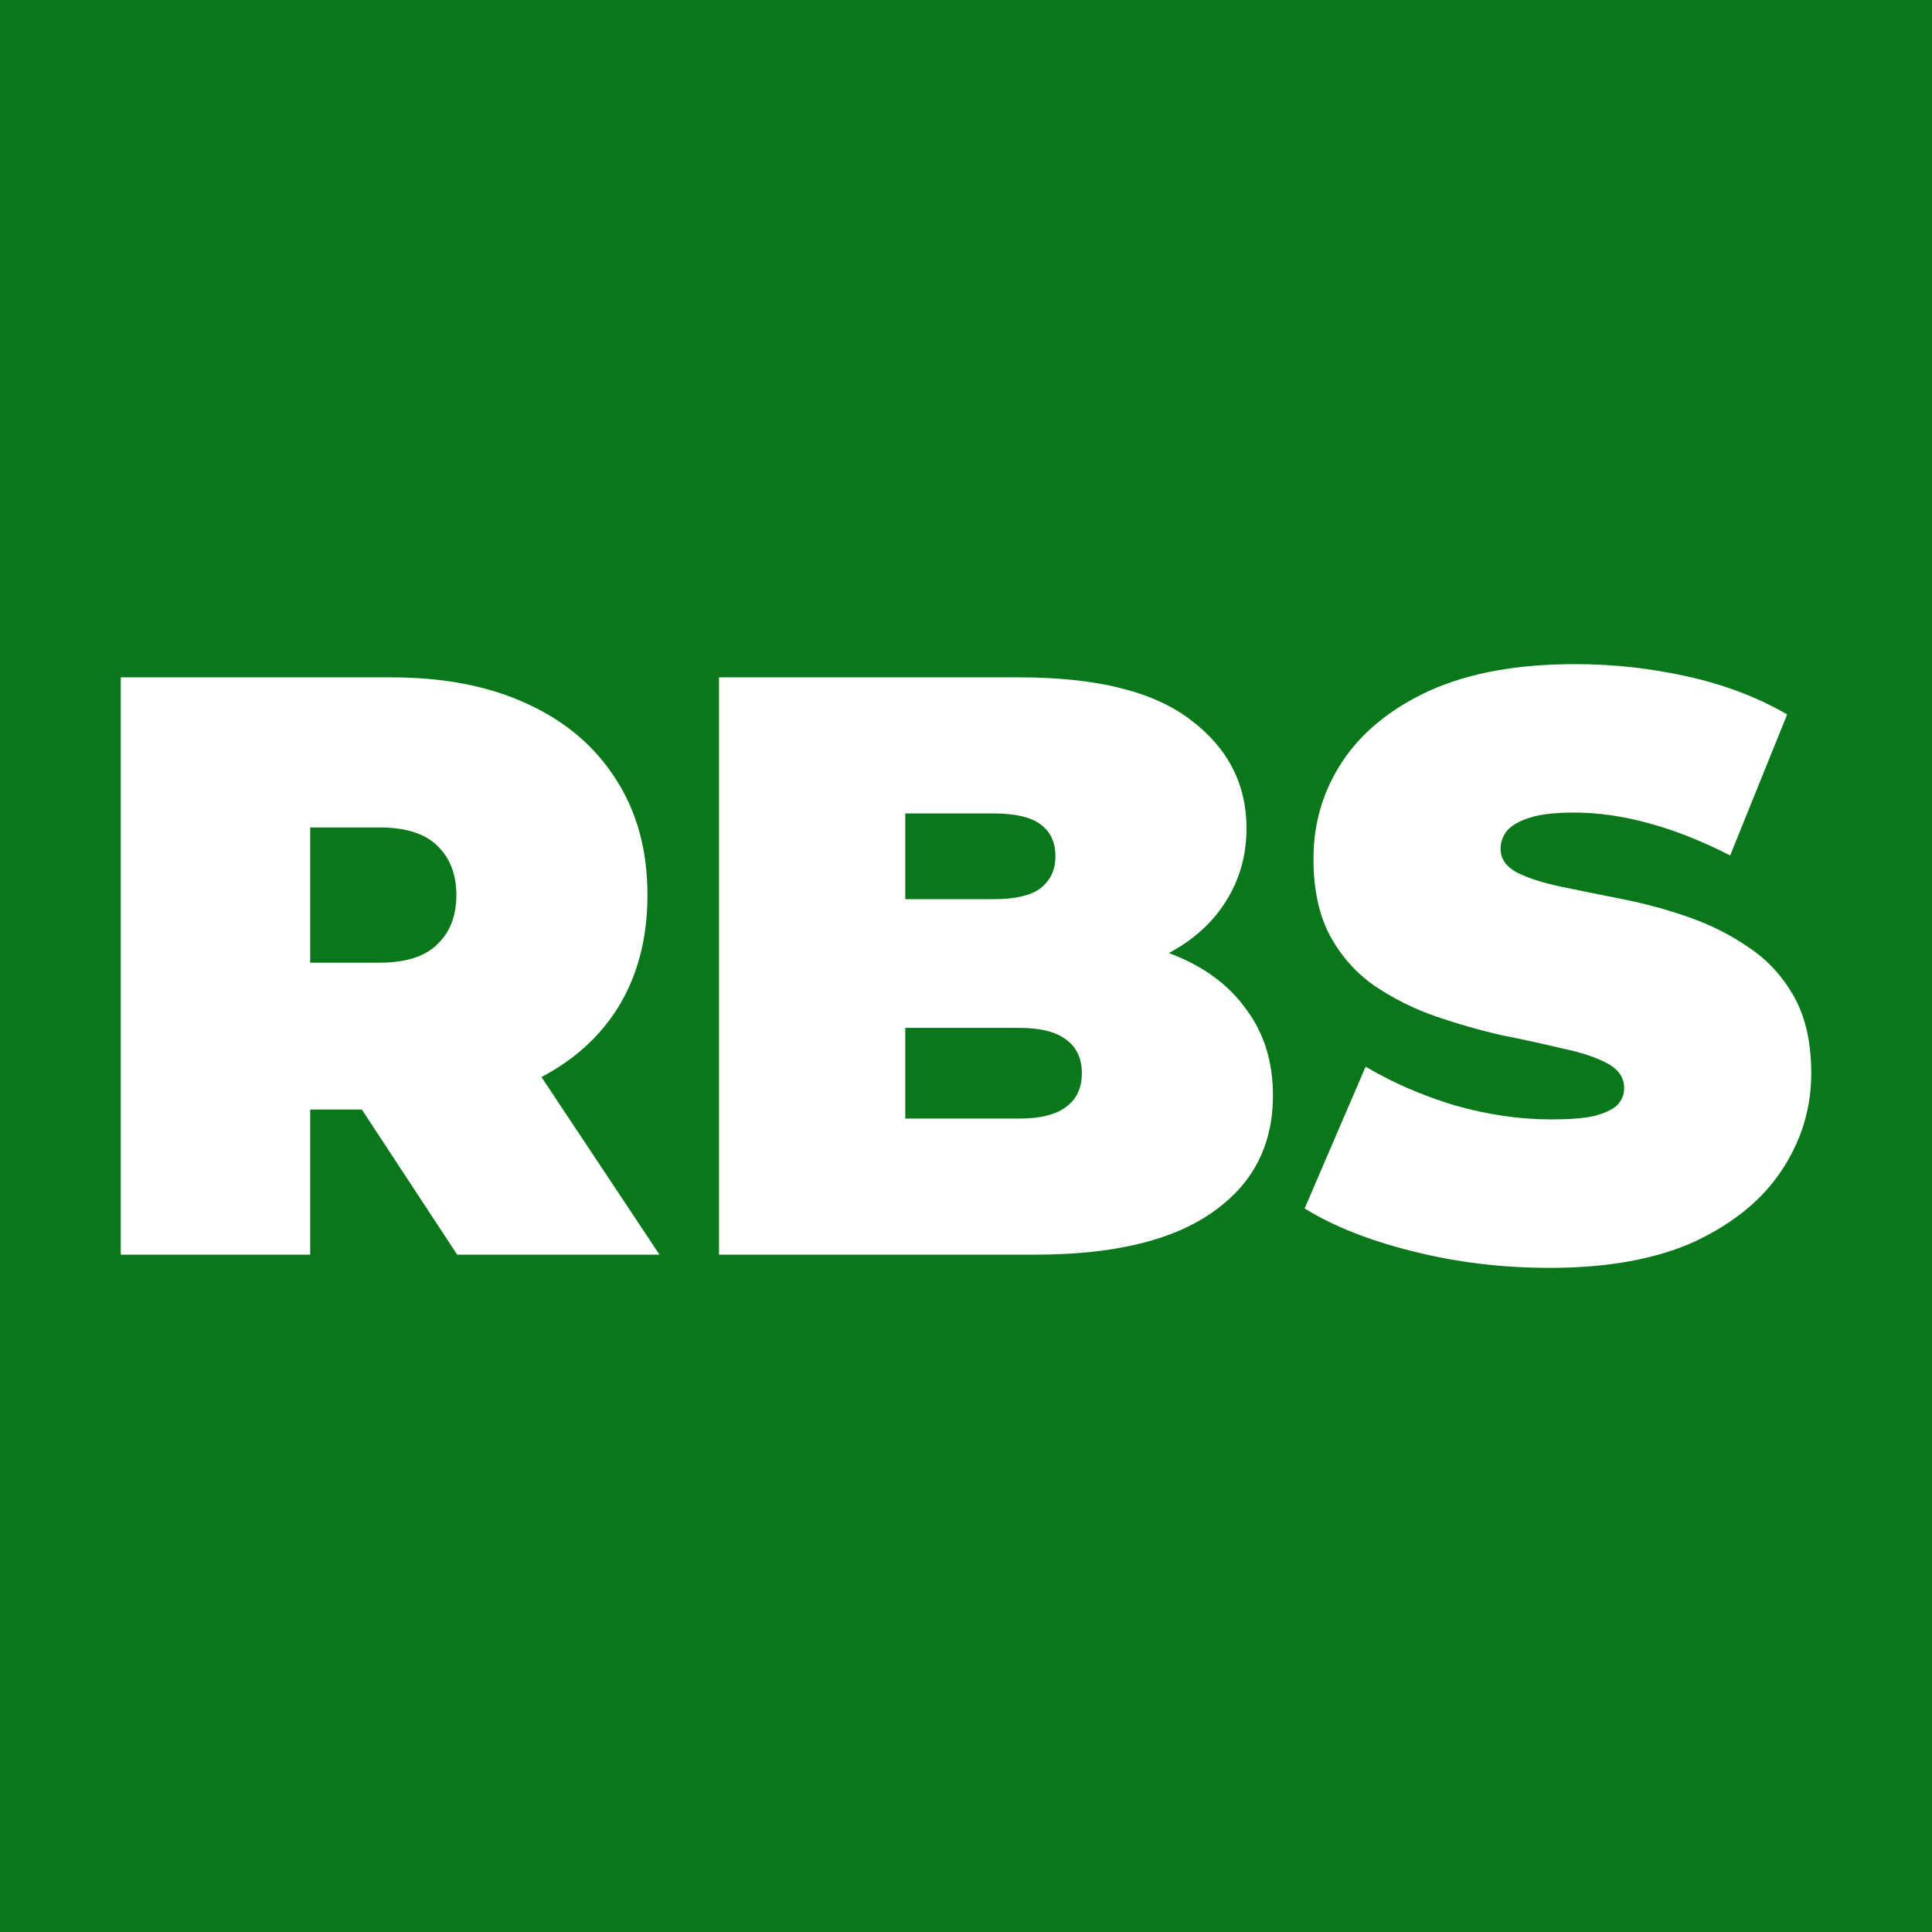
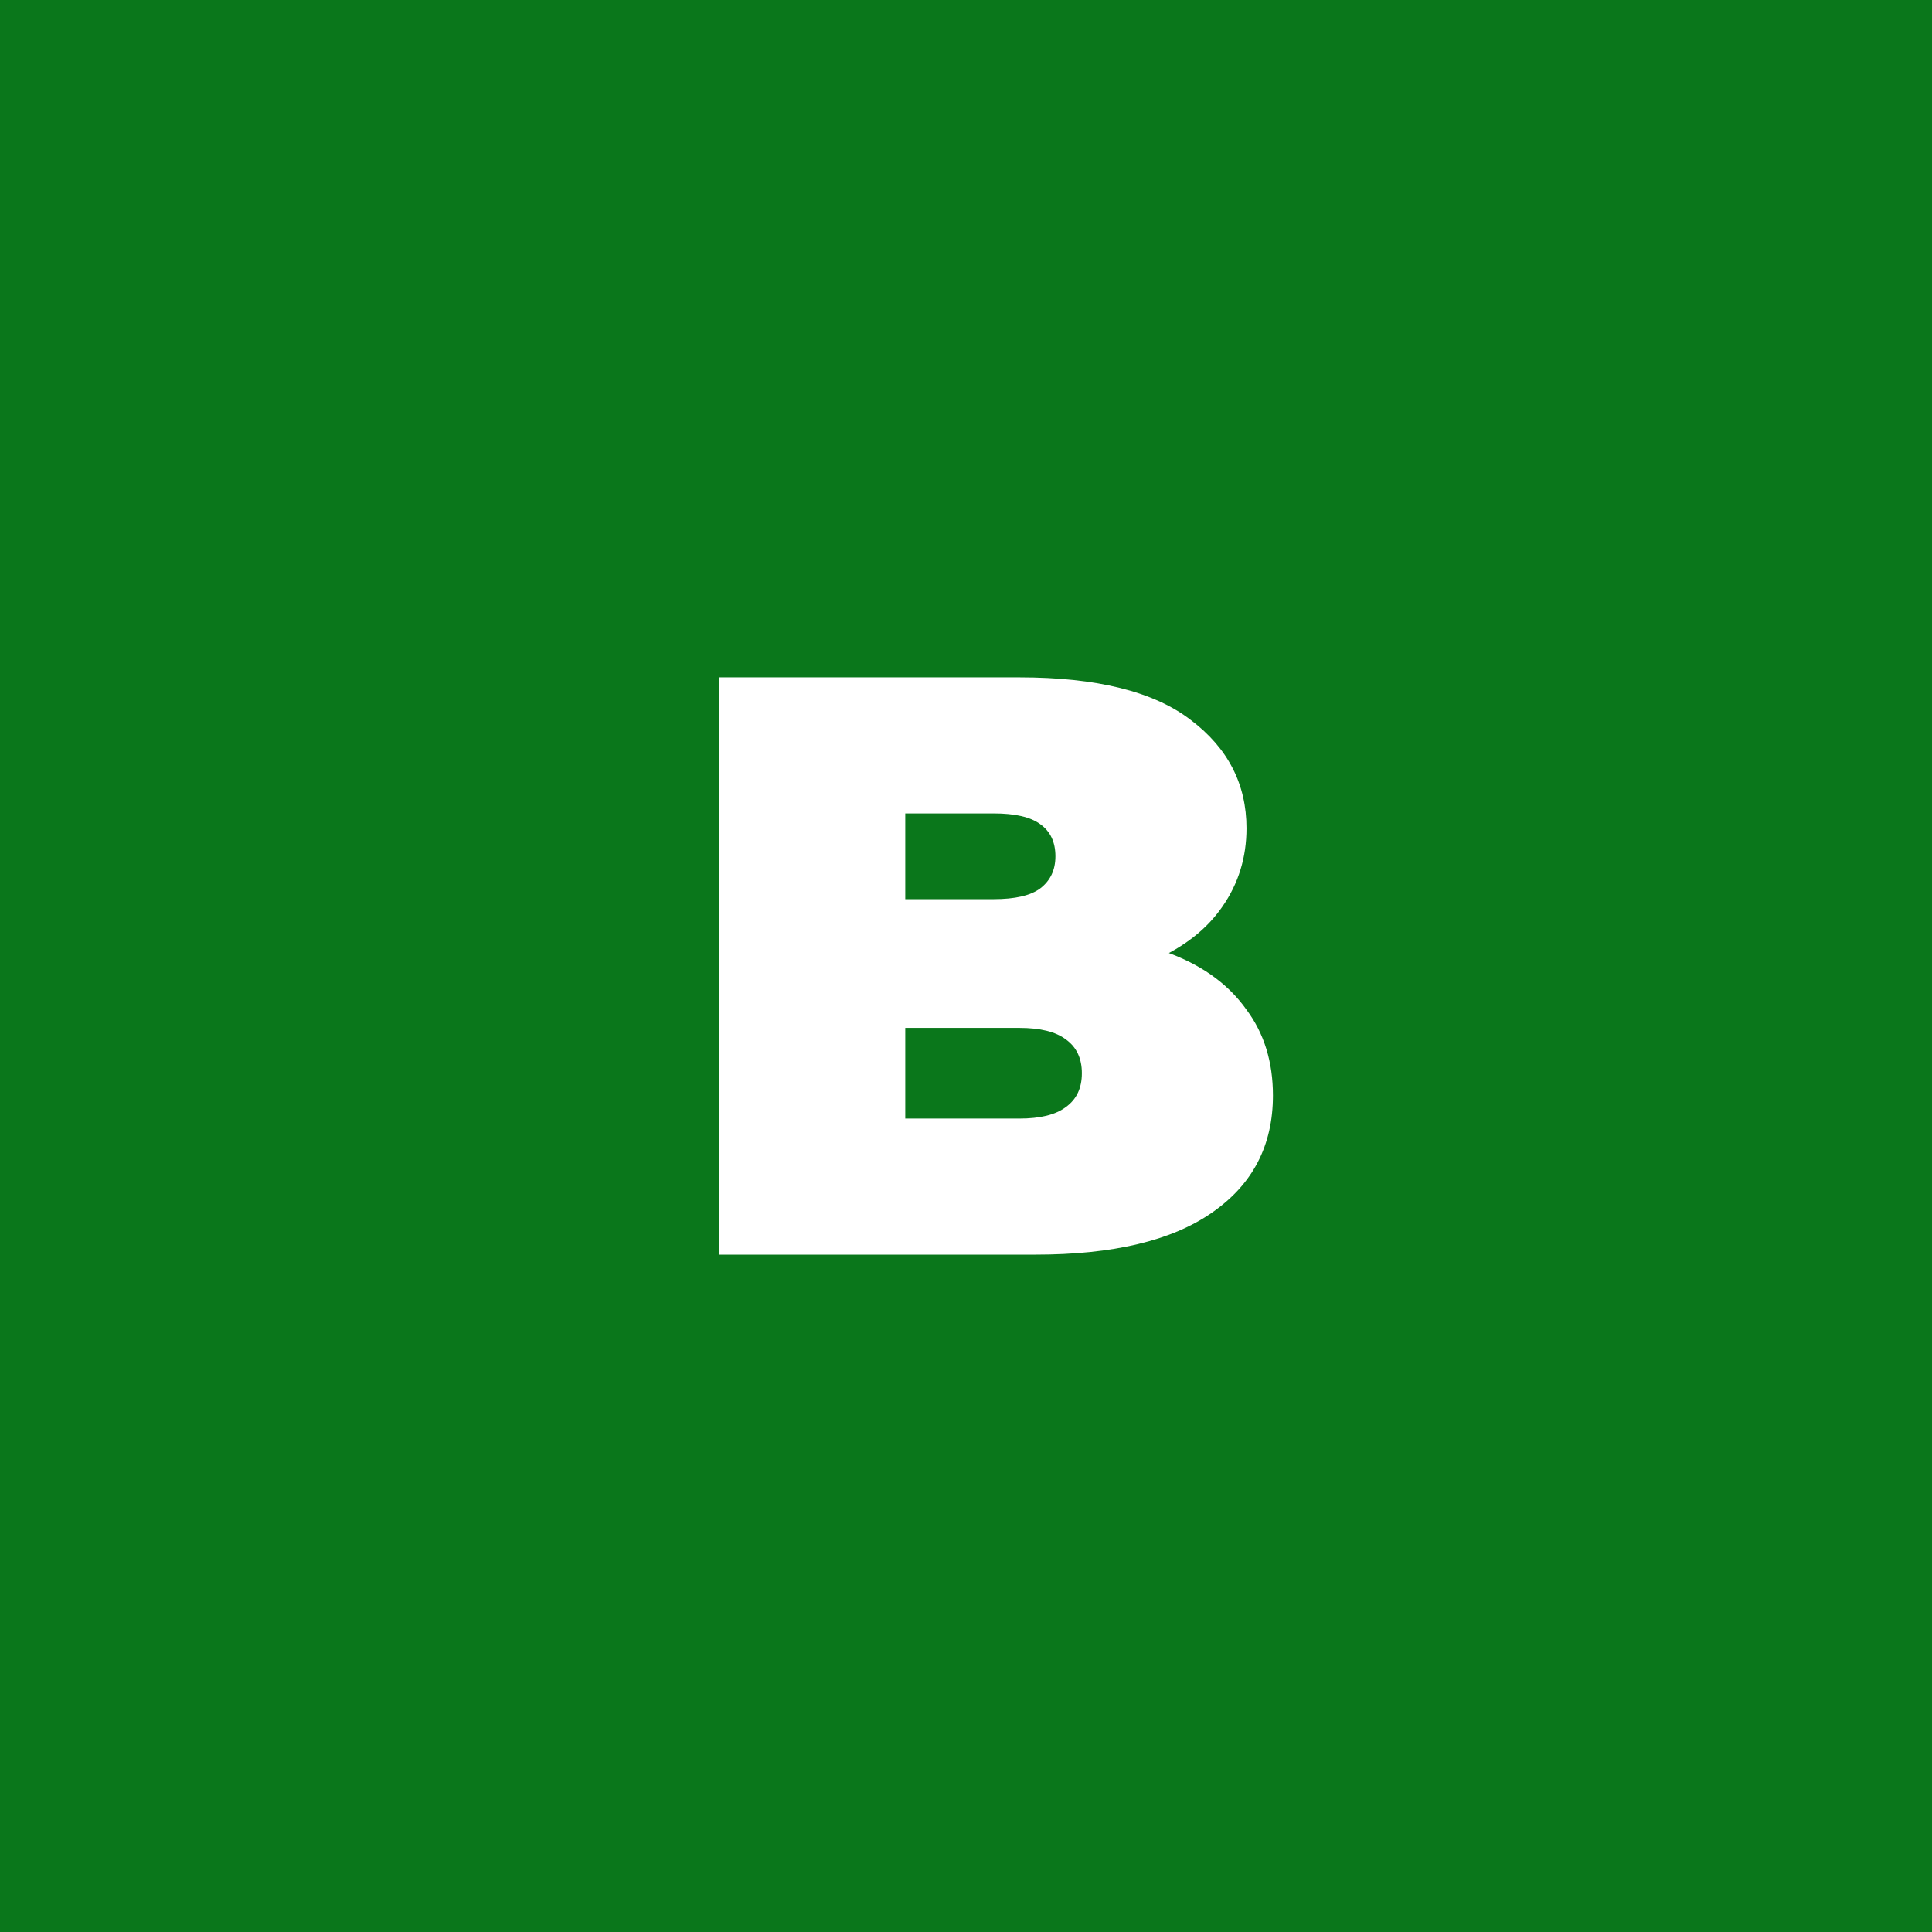
<svg xmlns="http://www.w3.org/2000/svg" width="32" height="32" viewBox="0 0 32 32" fill="none">
  <rect width="32" height="32" fill="#0A771B" />
-   <path d="M2 20.781V11.219H6.481C7.35 11.219 8.099 11.364 8.729 11.656C9.367 11.947 9.859 12.366 10.205 12.913C10.551 13.45 10.724 14.087 10.724 14.825C10.724 15.563 10.551 16.2 10.205 16.738C9.859 17.266 9.367 17.671 8.729 17.954C8.099 18.236 7.35 18.377 6.481 18.377H3.742L5.138 17.052V20.781H2ZM7.572 20.781L5.285 17.298H8.609L10.923 20.781H7.572ZM5.138 17.407L3.742 15.945H6.282C6.716 15.945 7.036 15.845 7.239 15.645C7.452 15.444 7.559 15.171 7.559 14.825C7.559 14.479 7.452 14.206 7.239 14.005C7.036 13.805 6.716 13.705 6.282 13.705H3.742L5.138 12.243V17.407Z" fill="white" />
-   <path d="M11.909 20.781V11.219H16.882C18.168 11.219 19.116 11.455 19.728 11.929C20.34 12.393 20.646 12.99 20.646 13.719C20.646 14.201 20.513 14.634 20.247 15.016C19.989 15.39 19.613 15.686 19.116 15.904C18.62 16.123 18.008 16.232 17.281 16.232L17.547 15.495C18.274 15.495 18.899 15.599 19.422 15.809C19.954 16.018 20.362 16.323 20.646 16.724C20.938 17.116 21.084 17.589 21.084 18.145C21.084 18.974 20.747 19.62 20.074 20.085C19.409 20.549 18.434 20.781 17.148 20.781H11.909ZM14.994 18.527H16.882C17.228 18.527 17.485 18.464 17.654 18.336C17.831 18.209 17.919 18.022 17.919 17.776C17.919 17.53 17.831 17.343 17.654 17.216C17.485 17.088 17.228 17.025 16.882 17.025H14.781V14.893H16.457C16.811 14.893 17.068 14.834 17.228 14.716C17.396 14.588 17.481 14.411 17.481 14.183C17.481 13.946 17.396 13.769 17.228 13.65C17.068 13.532 16.811 13.473 16.457 13.473H14.994V18.527Z" fill="white" />
-   <path d="M25.665 21C24.885 21 24.131 20.909 23.404 20.727C22.677 20.545 22.079 20.308 21.609 20.016L22.619 17.667C23.063 17.931 23.555 18.145 24.096 18.309C24.645 18.464 25.177 18.541 25.691 18.541C25.993 18.541 26.228 18.523 26.396 18.486C26.573 18.441 26.702 18.382 26.782 18.309C26.862 18.227 26.901 18.131 26.901 18.022C26.901 17.849 26.808 17.712 26.622 17.612C26.436 17.512 26.188 17.43 25.878 17.366C25.576 17.293 25.244 17.22 24.88 17.148C24.517 17.066 24.149 16.961 23.776 16.833C23.413 16.706 23.076 16.537 22.766 16.328C22.464 16.118 22.221 15.845 22.034 15.508C21.848 15.162 21.755 14.734 21.755 14.224C21.755 13.632 21.915 13.095 22.234 12.612C22.562 12.12 23.045 11.729 23.683 11.437C24.331 11.146 25.133 11 26.09 11C26.72 11 27.34 11.068 27.952 11.205C28.564 11.341 29.113 11.551 29.601 11.833L28.657 14.169C28.196 13.933 27.748 13.755 27.314 13.637C26.888 13.518 26.472 13.459 26.064 13.459C25.762 13.459 25.523 13.486 25.346 13.541C25.168 13.596 25.04 13.668 24.96 13.76C24.889 13.851 24.854 13.951 24.854 14.06C24.854 14.224 24.947 14.356 25.133 14.456C25.319 14.547 25.563 14.625 25.864 14.688C26.175 14.752 26.512 14.821 26.875 14.893C27.247 14.966 27.615 15.066 27.979 15.194C28.342 15.322 28.675 15.49 28.976 15.7C29.286 15.909 29.535 16.182 29.721 16.519C29.907 16.856 30 17.275 30 17.776C30 18.359 29.836 18.896 29.508 19.388C29.189 19.871 28.71 20.262 28.072 20.563C27.433 20.854 26.631 21 25.665 21Z" fill="white" />
+   <path d="M11.909 20.781V11.219H16.882C18.168 11.219 19.116 11.455 19.728 11.929C20.34 12.393 20.646 12.99 20.646 13.719C20.646 14.201 20.513 14.634 20.247 15.016C19.989 15.39 19.613 15.686 19.116 15.904C18.62 16.123 18.008 16.232 17.281 16.232L17.547 15.495C18.274 15.495 18.899 15.599 19.422 15.809C19.954 16.018 20.362 16.323 20.646 16.724C20.938 17.116 21.084 17.589 21.084 18.145C21.084 18.974 20.747 19.62 20.074 20.085C19.409 20.549 18.434 20.781 17.148 20.781H11.909M14.994 18.527H16.882C17.228 18.527 17.485 18.464 17.654 18.336C17.831 18.209 17.919 18.022 17.919 17.776C17.919 17.53 17.831 17.343 17.654 17.216C17.485 17.088 17.228 17.025 16.882 17.025H14.781V14.893H16.457C16.811 14.893 17.068 14.834 17.228 14.716C17.396 14.588 17.481 14.411 17.481 14.183C17.481 13.946 17.396 13.769 17.228 13.65C17.068 13.532 16.811 13.473 16.457 13.473H14.994V18.527Z" fill="white" />
</svg>